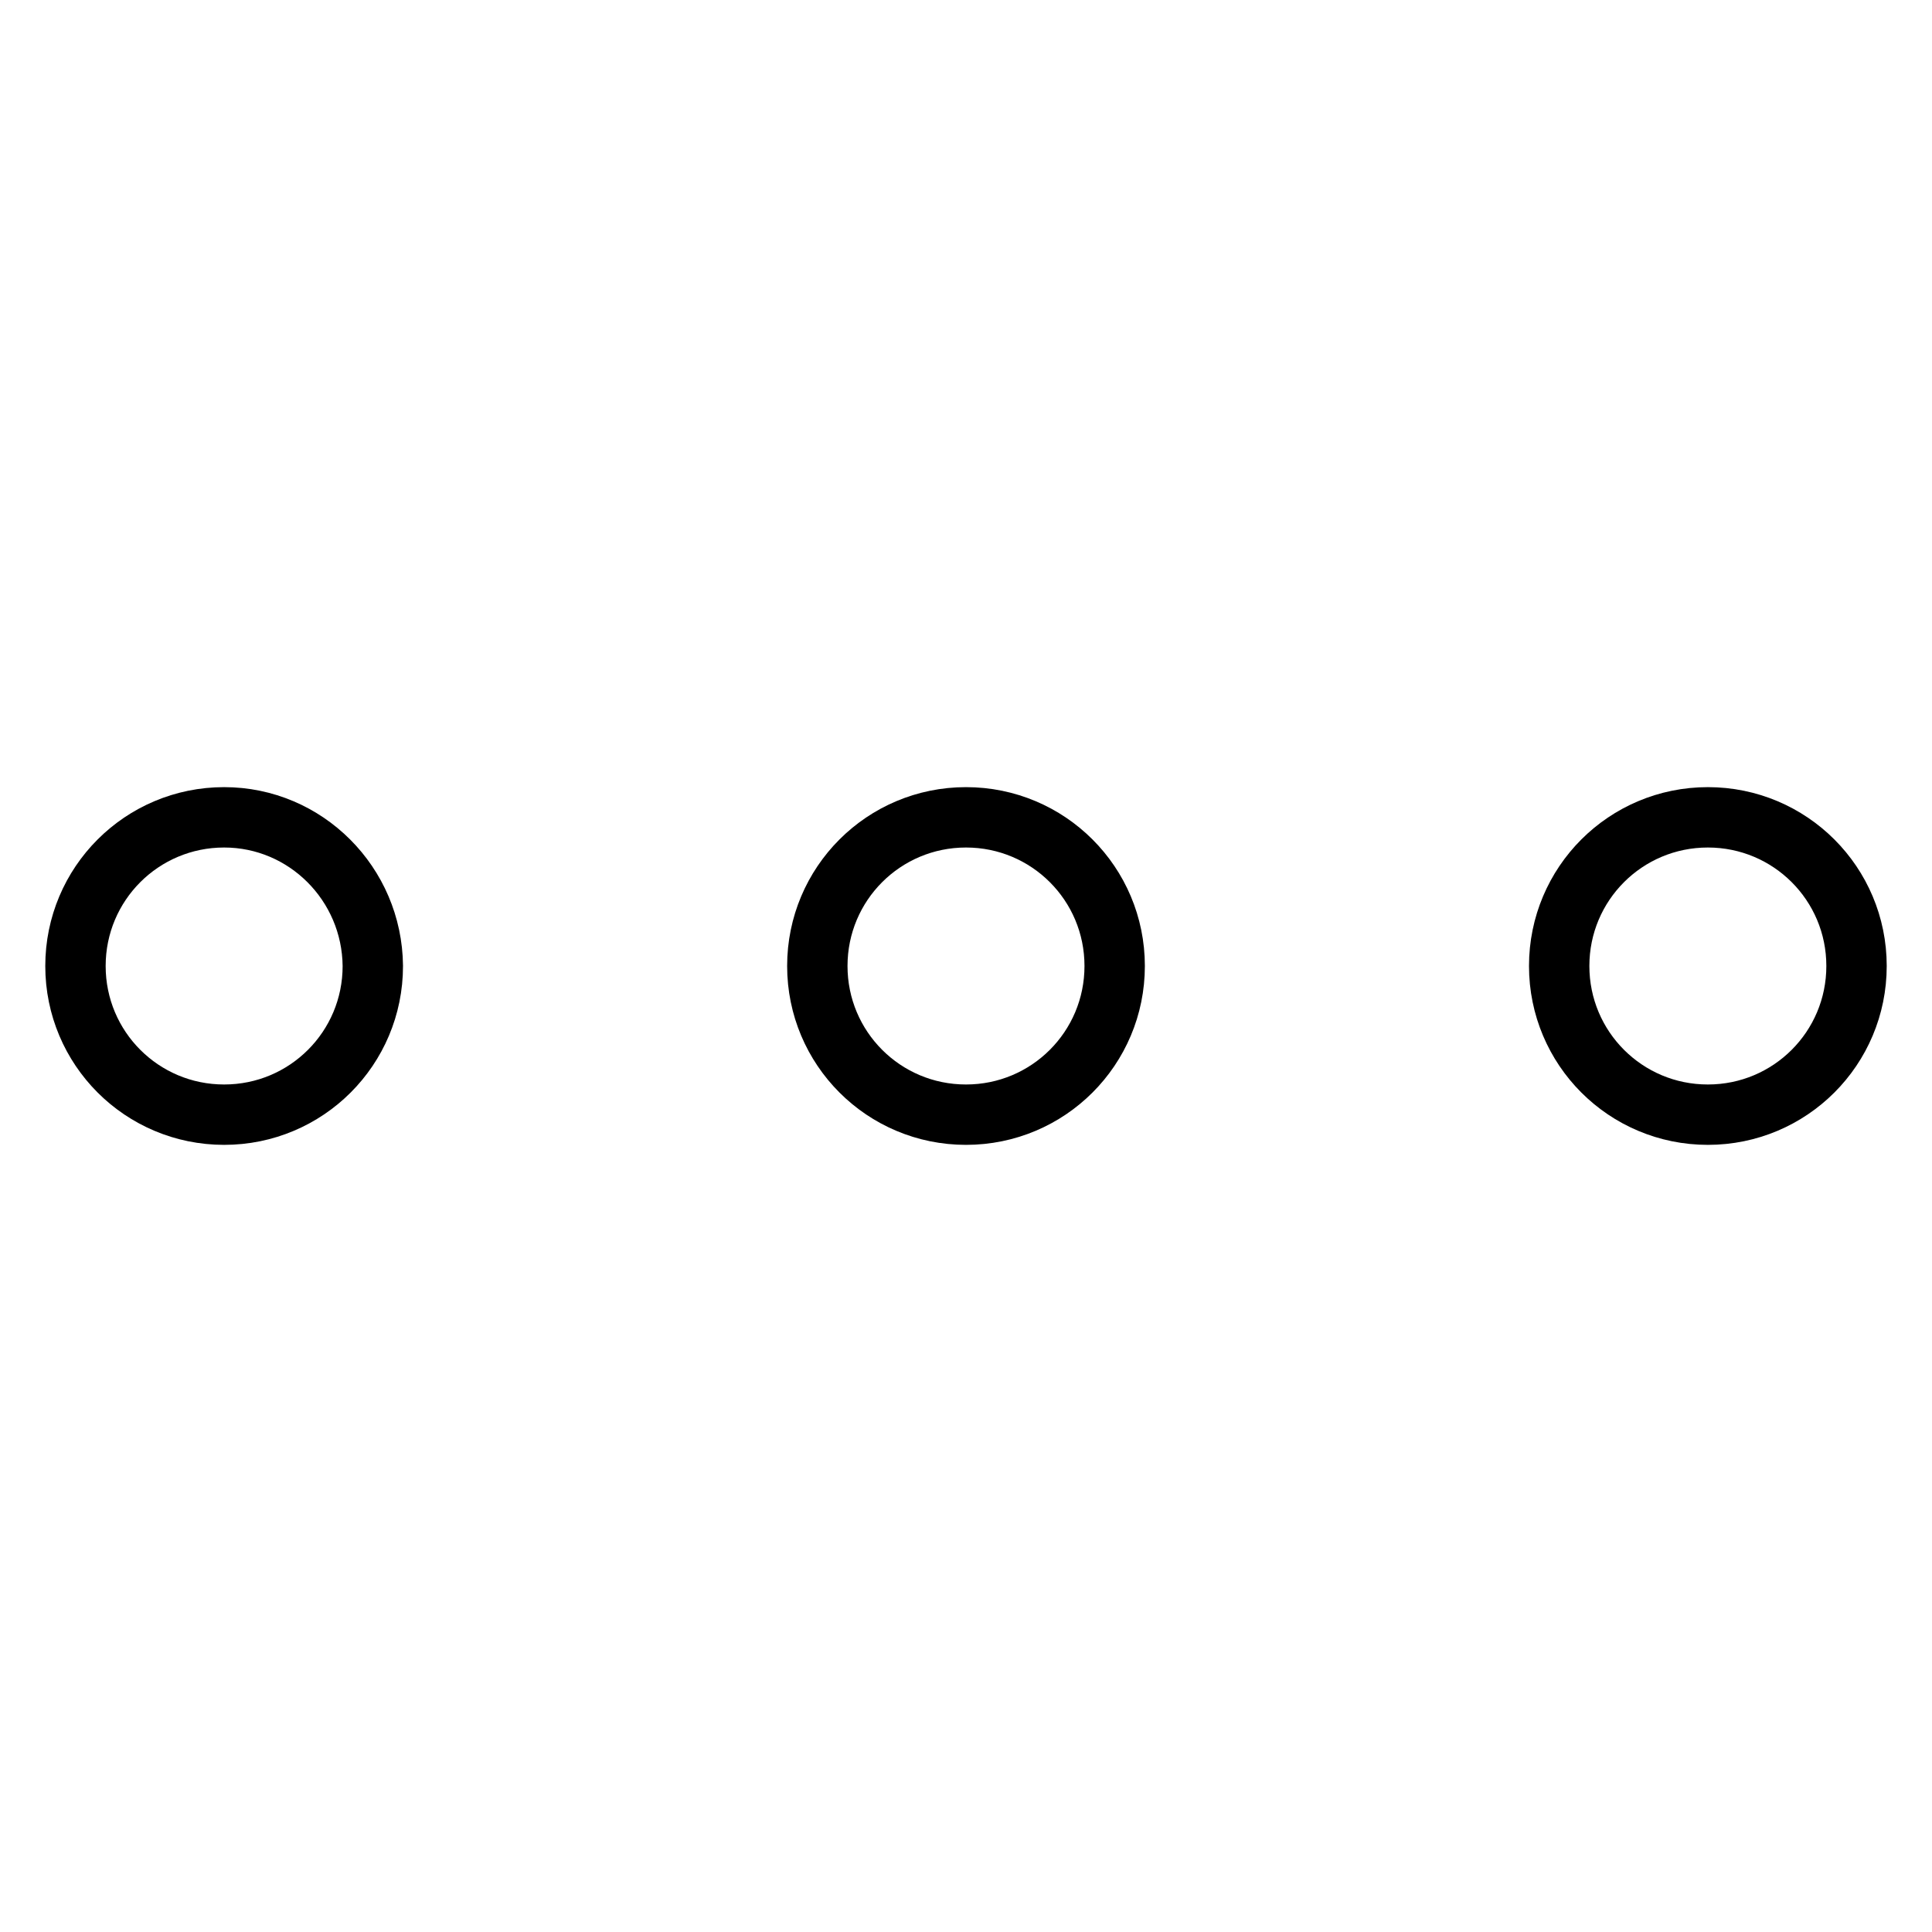
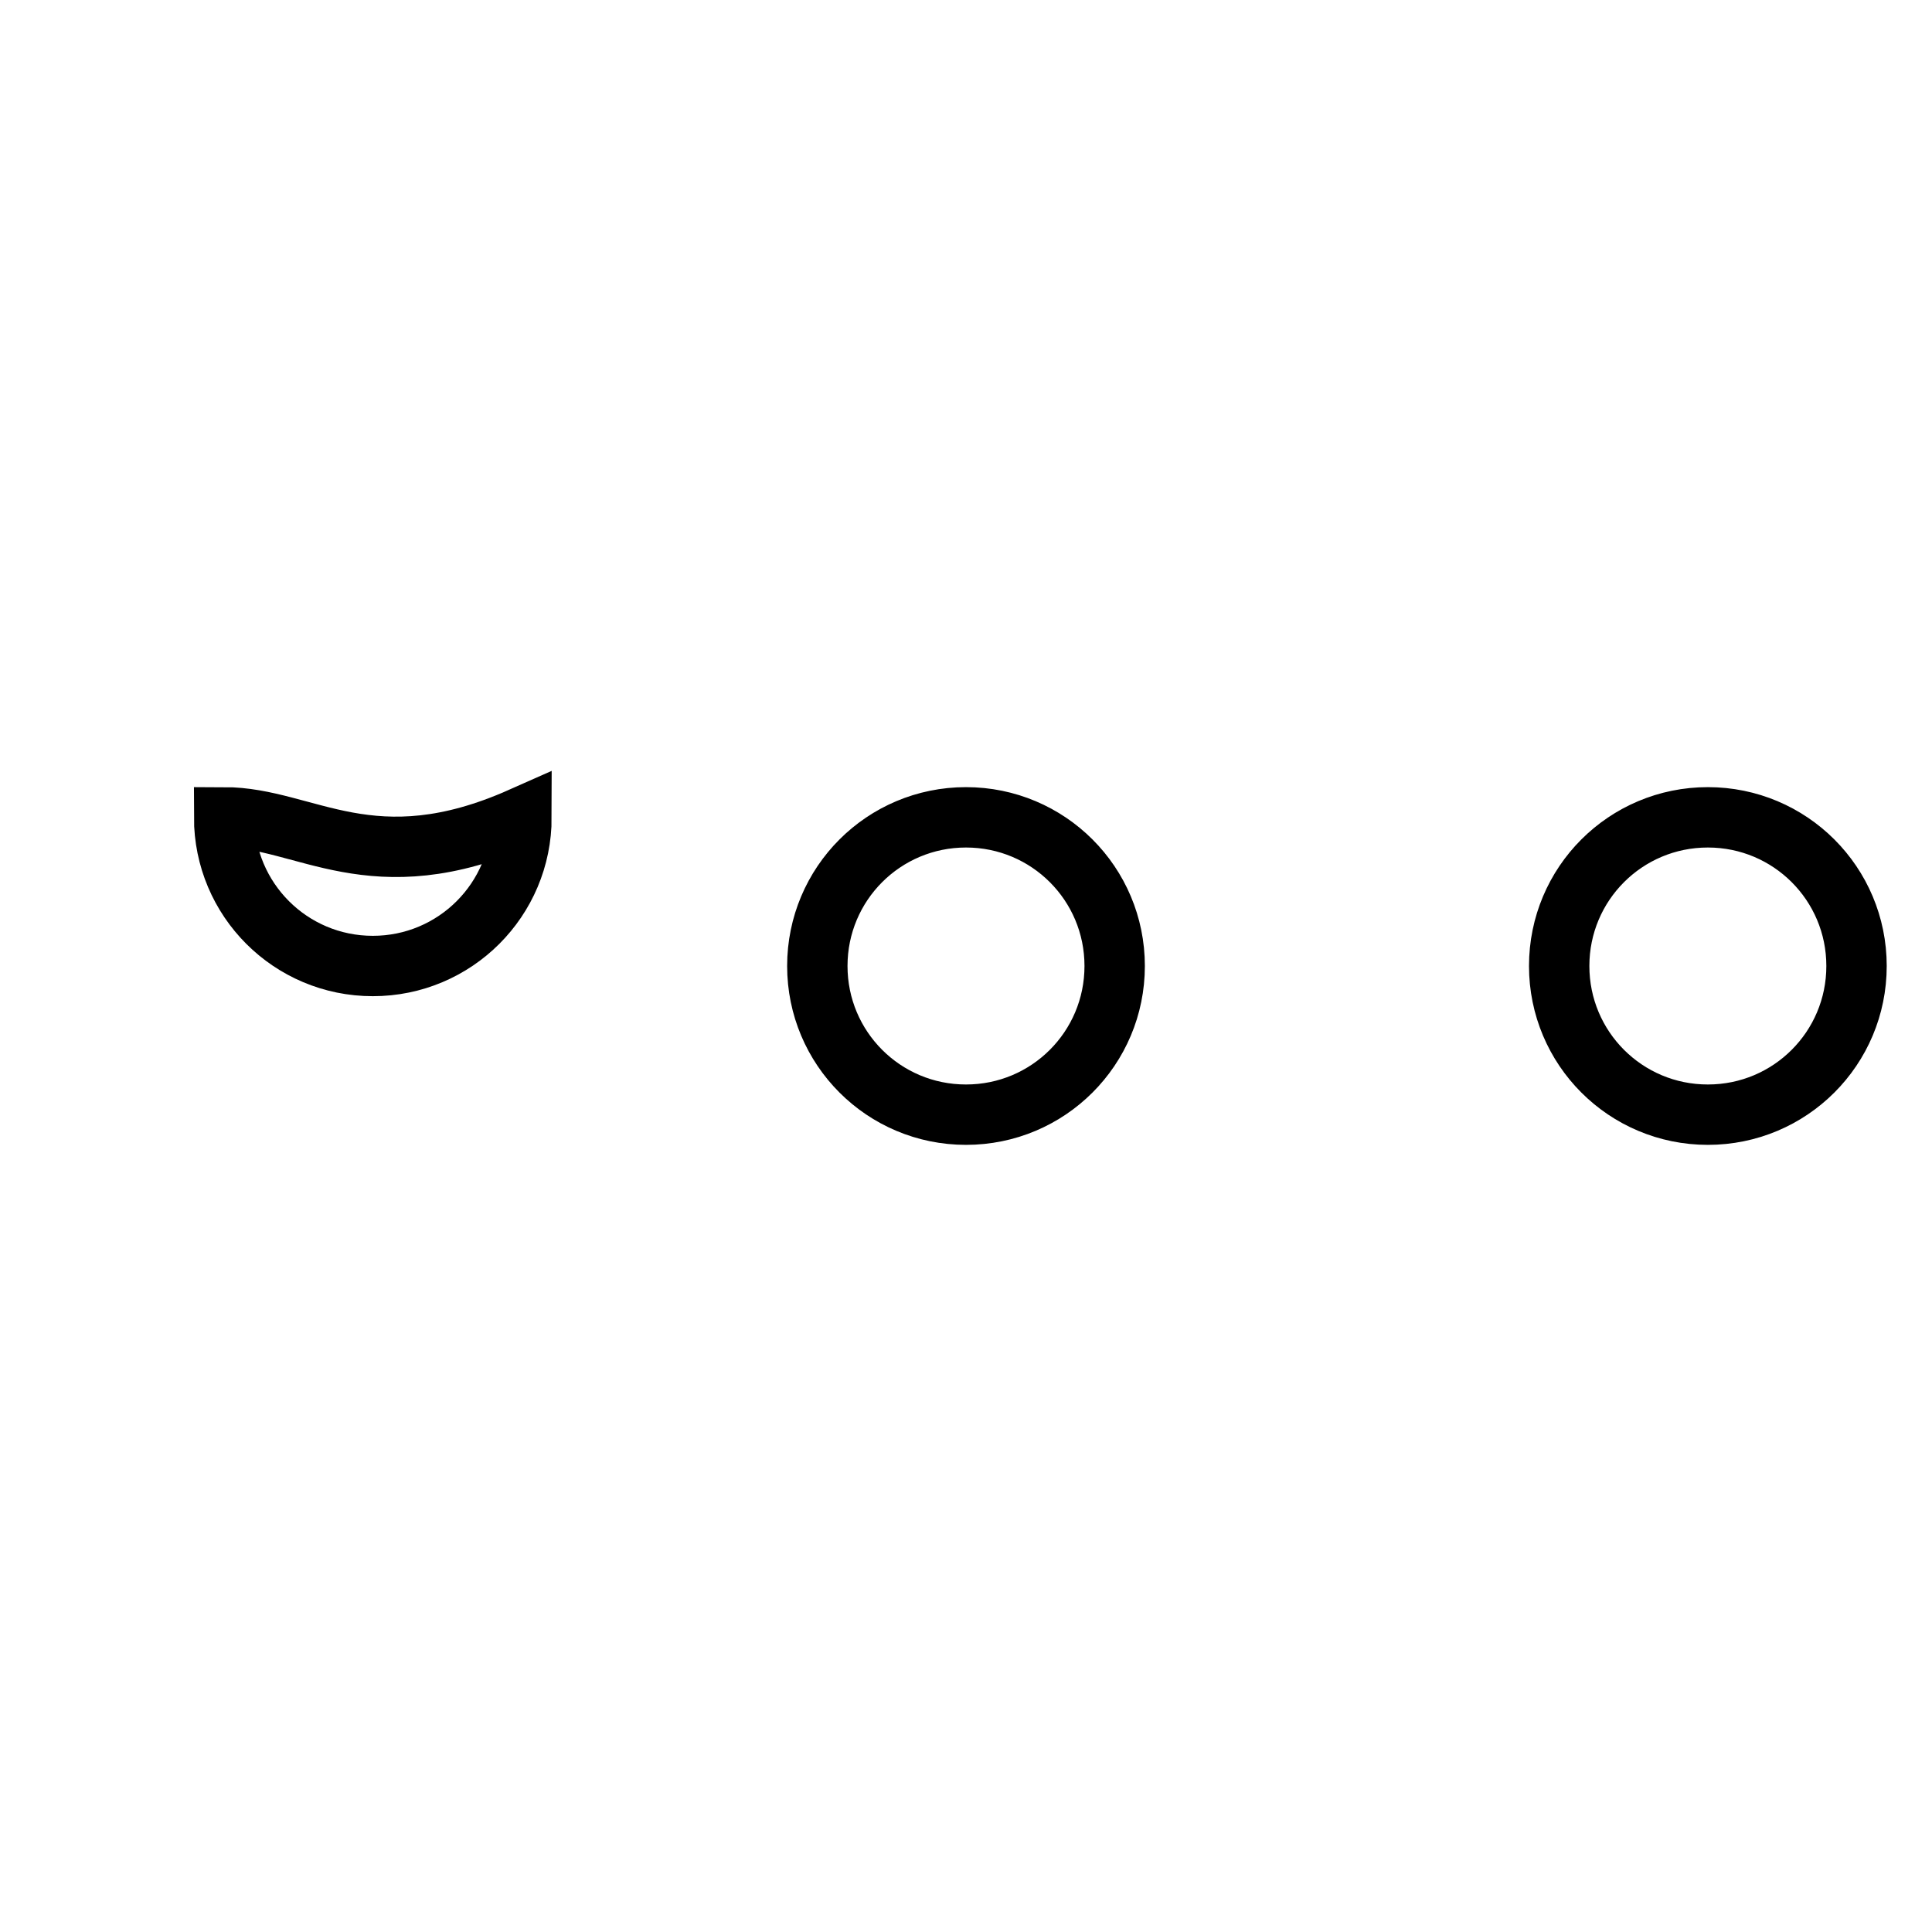
<svg xmlns="http://www.w3.org/2000/svg" version="1.1" x="0px" y="0px" viewBox="0 0 256 256" enable-background="new 0 0 256 256" xml:space="preserve">
  <g>
-     <path stroke-width="8" fill-opacity="0" stroke="#000000" d="M29.7,108.3c-10.9,0-19.7,8.8-19.7,19.7c0,10.9,8.8,19.7,19.7,19.7c10.9,0,19.7-8.8,19.7-19.7 C49.3,117.1,40.5,108.3,29.7,108.3z M128,108.3c-10.9,0-19.7,8.8-19.7,19.7c0,10.9,8.8,19.7,19.7,19.7c10.9,0,19.7-8.8,19.7-19.7 C147.7,117.1,138.9,108.3,128,108.3z M226.3,108.3c-10.9,0-19.7,8.8-19.7,19.7c0,10.9,8.8,19.7,19.7,19.7 c10.9,0,19.7-8.8,19.7-19.7C246,117.1,237.2,108.3,226.3,108.3z" />
+     <path stroke-width="8" fill-opacity="0" stroke="#000000" d="M29.7,108.3c0,10.9,8.8,19.7,19.7,19.7c10.9,0,19.7-8.8,19.7-19.7 C49.3,117.1,40.5,108.3,29.7,108.3z M128,108.3c-10.9,0-19.7,8.8-19.7,19.7c0,10.9,8.8,19.7,19.7,19.7c10.9,0,19.7-8.8,19.7-19.7 C147.7,117.1,138.9,108.3,128,108.3z M226.3,108.3c-10.9,0-19.7,8.8-19.7,19.7c0,10.9,8.8,19.7,19.7,19.7 c10.9,0,19.7-8.8,19.7-19.7C246,117.1,237.2,108.3,226.3,108.3z" />
  </g>
</svg>